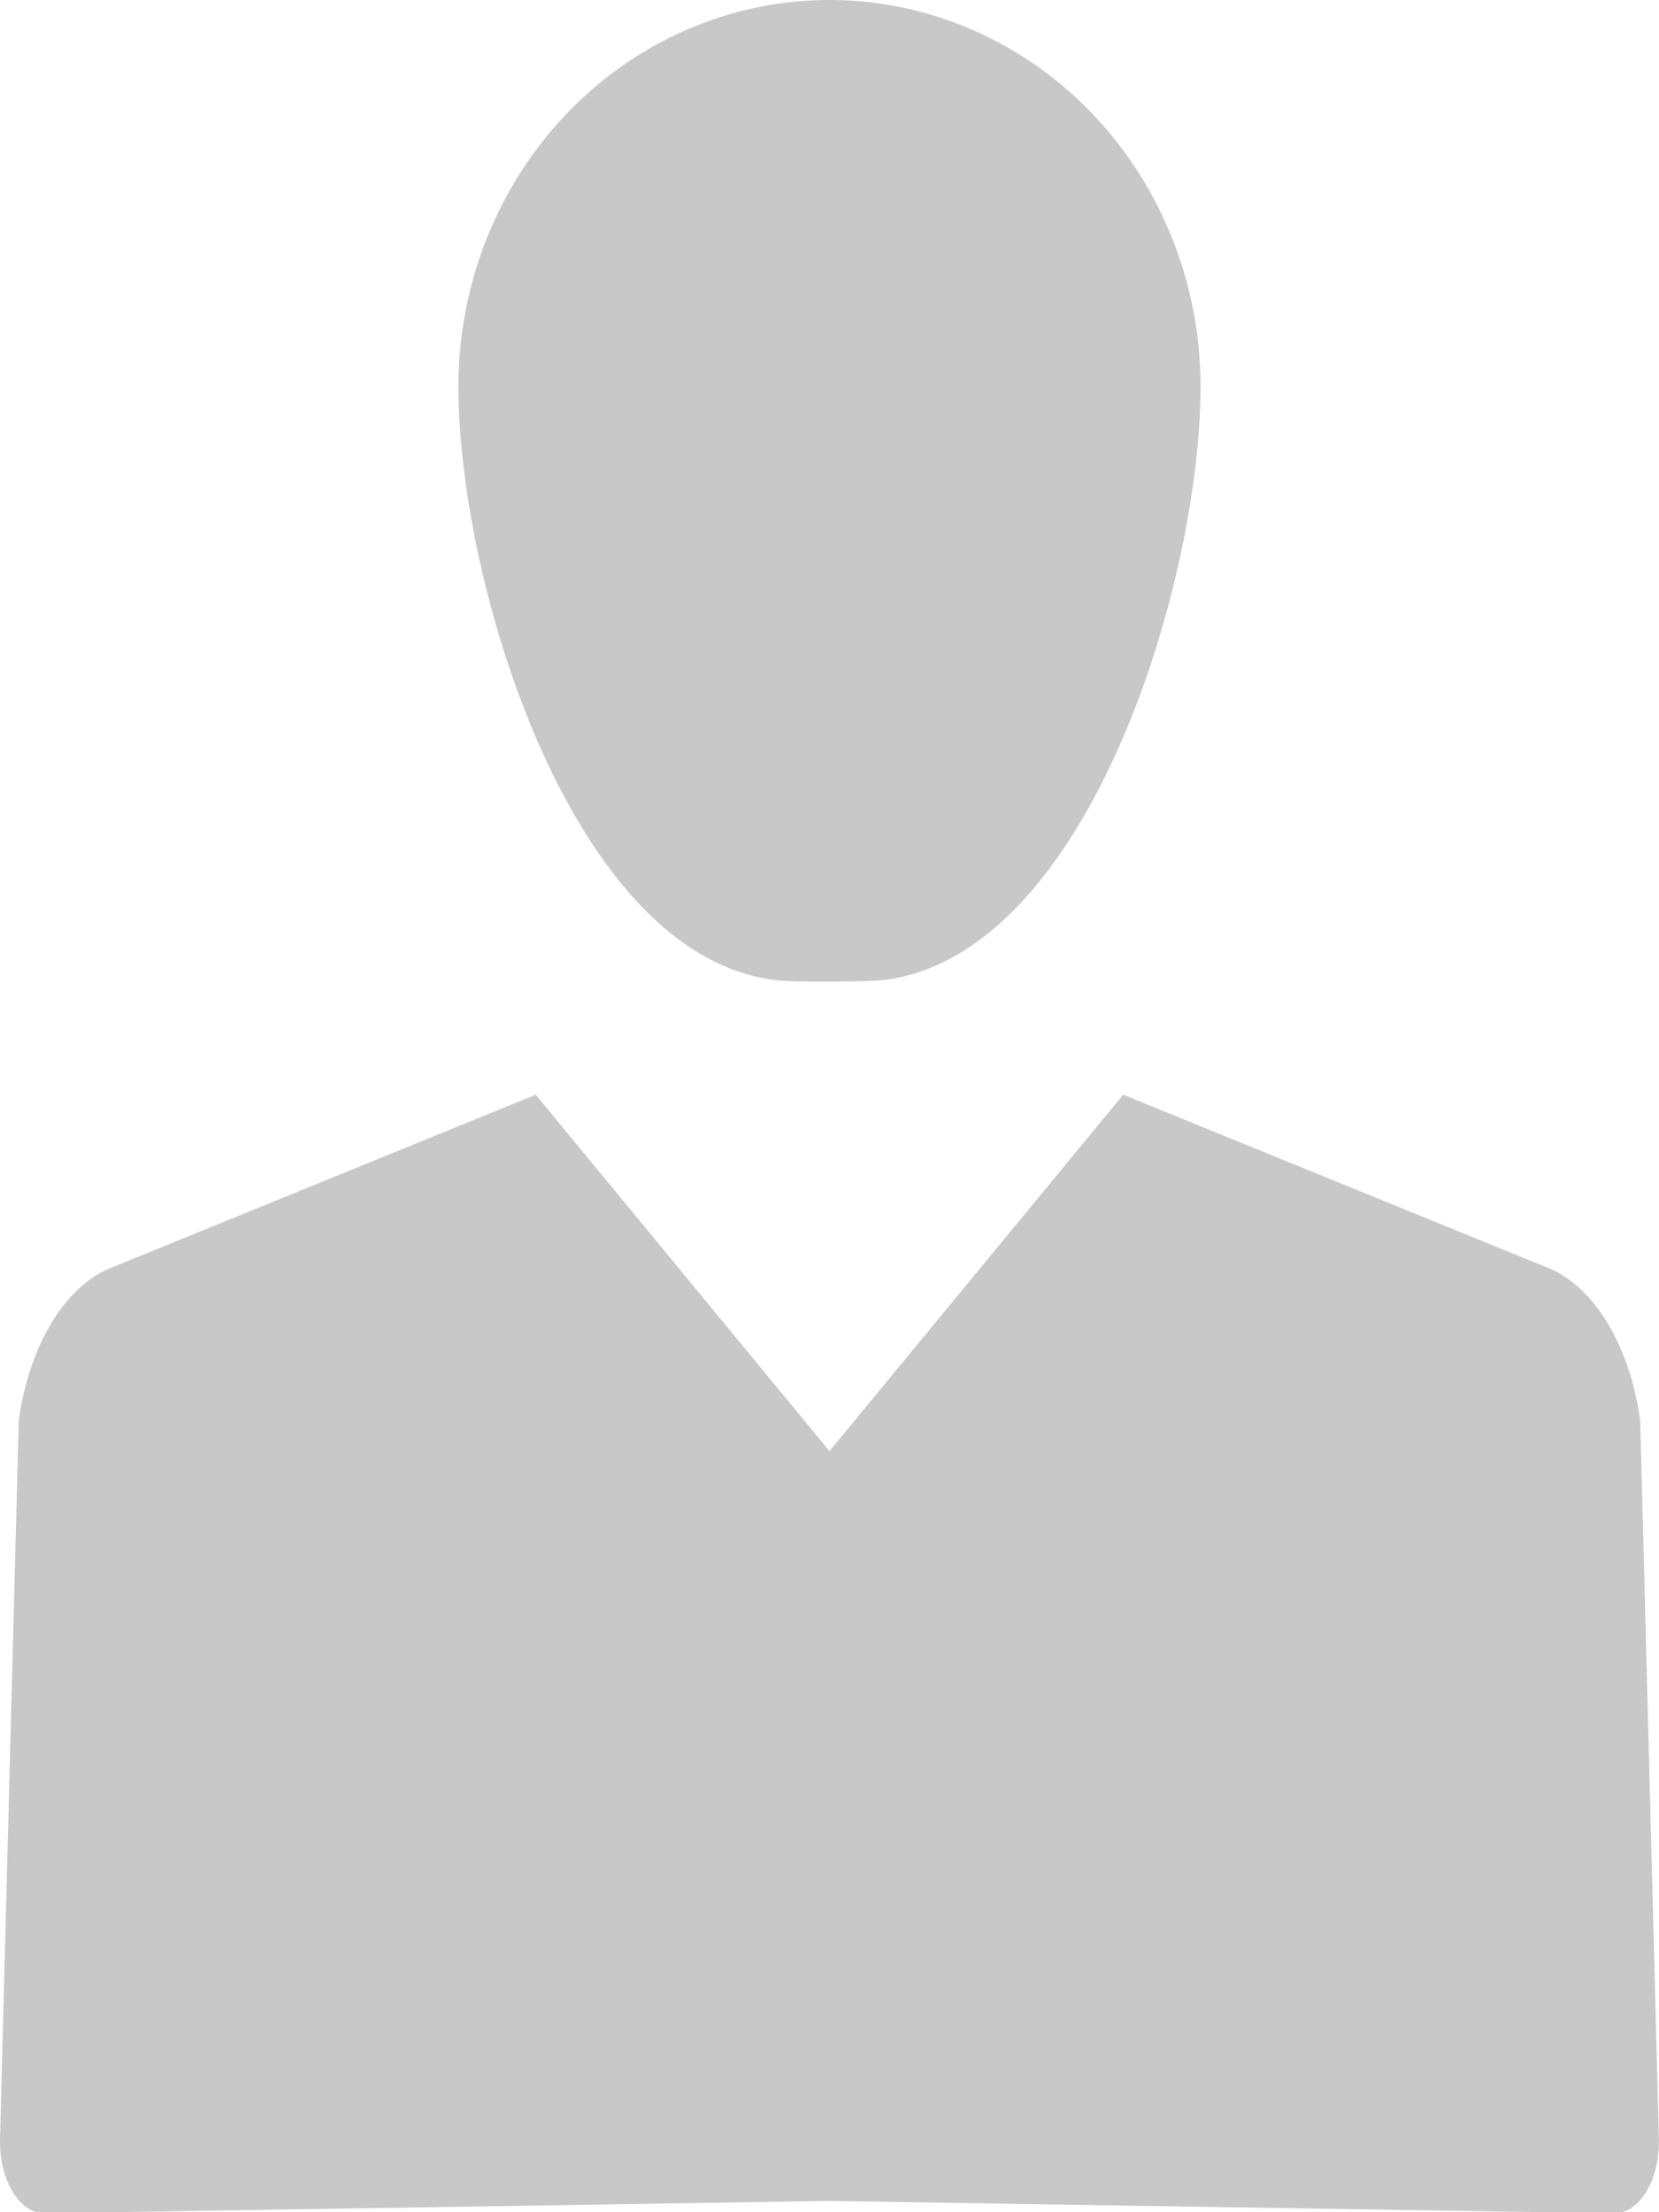
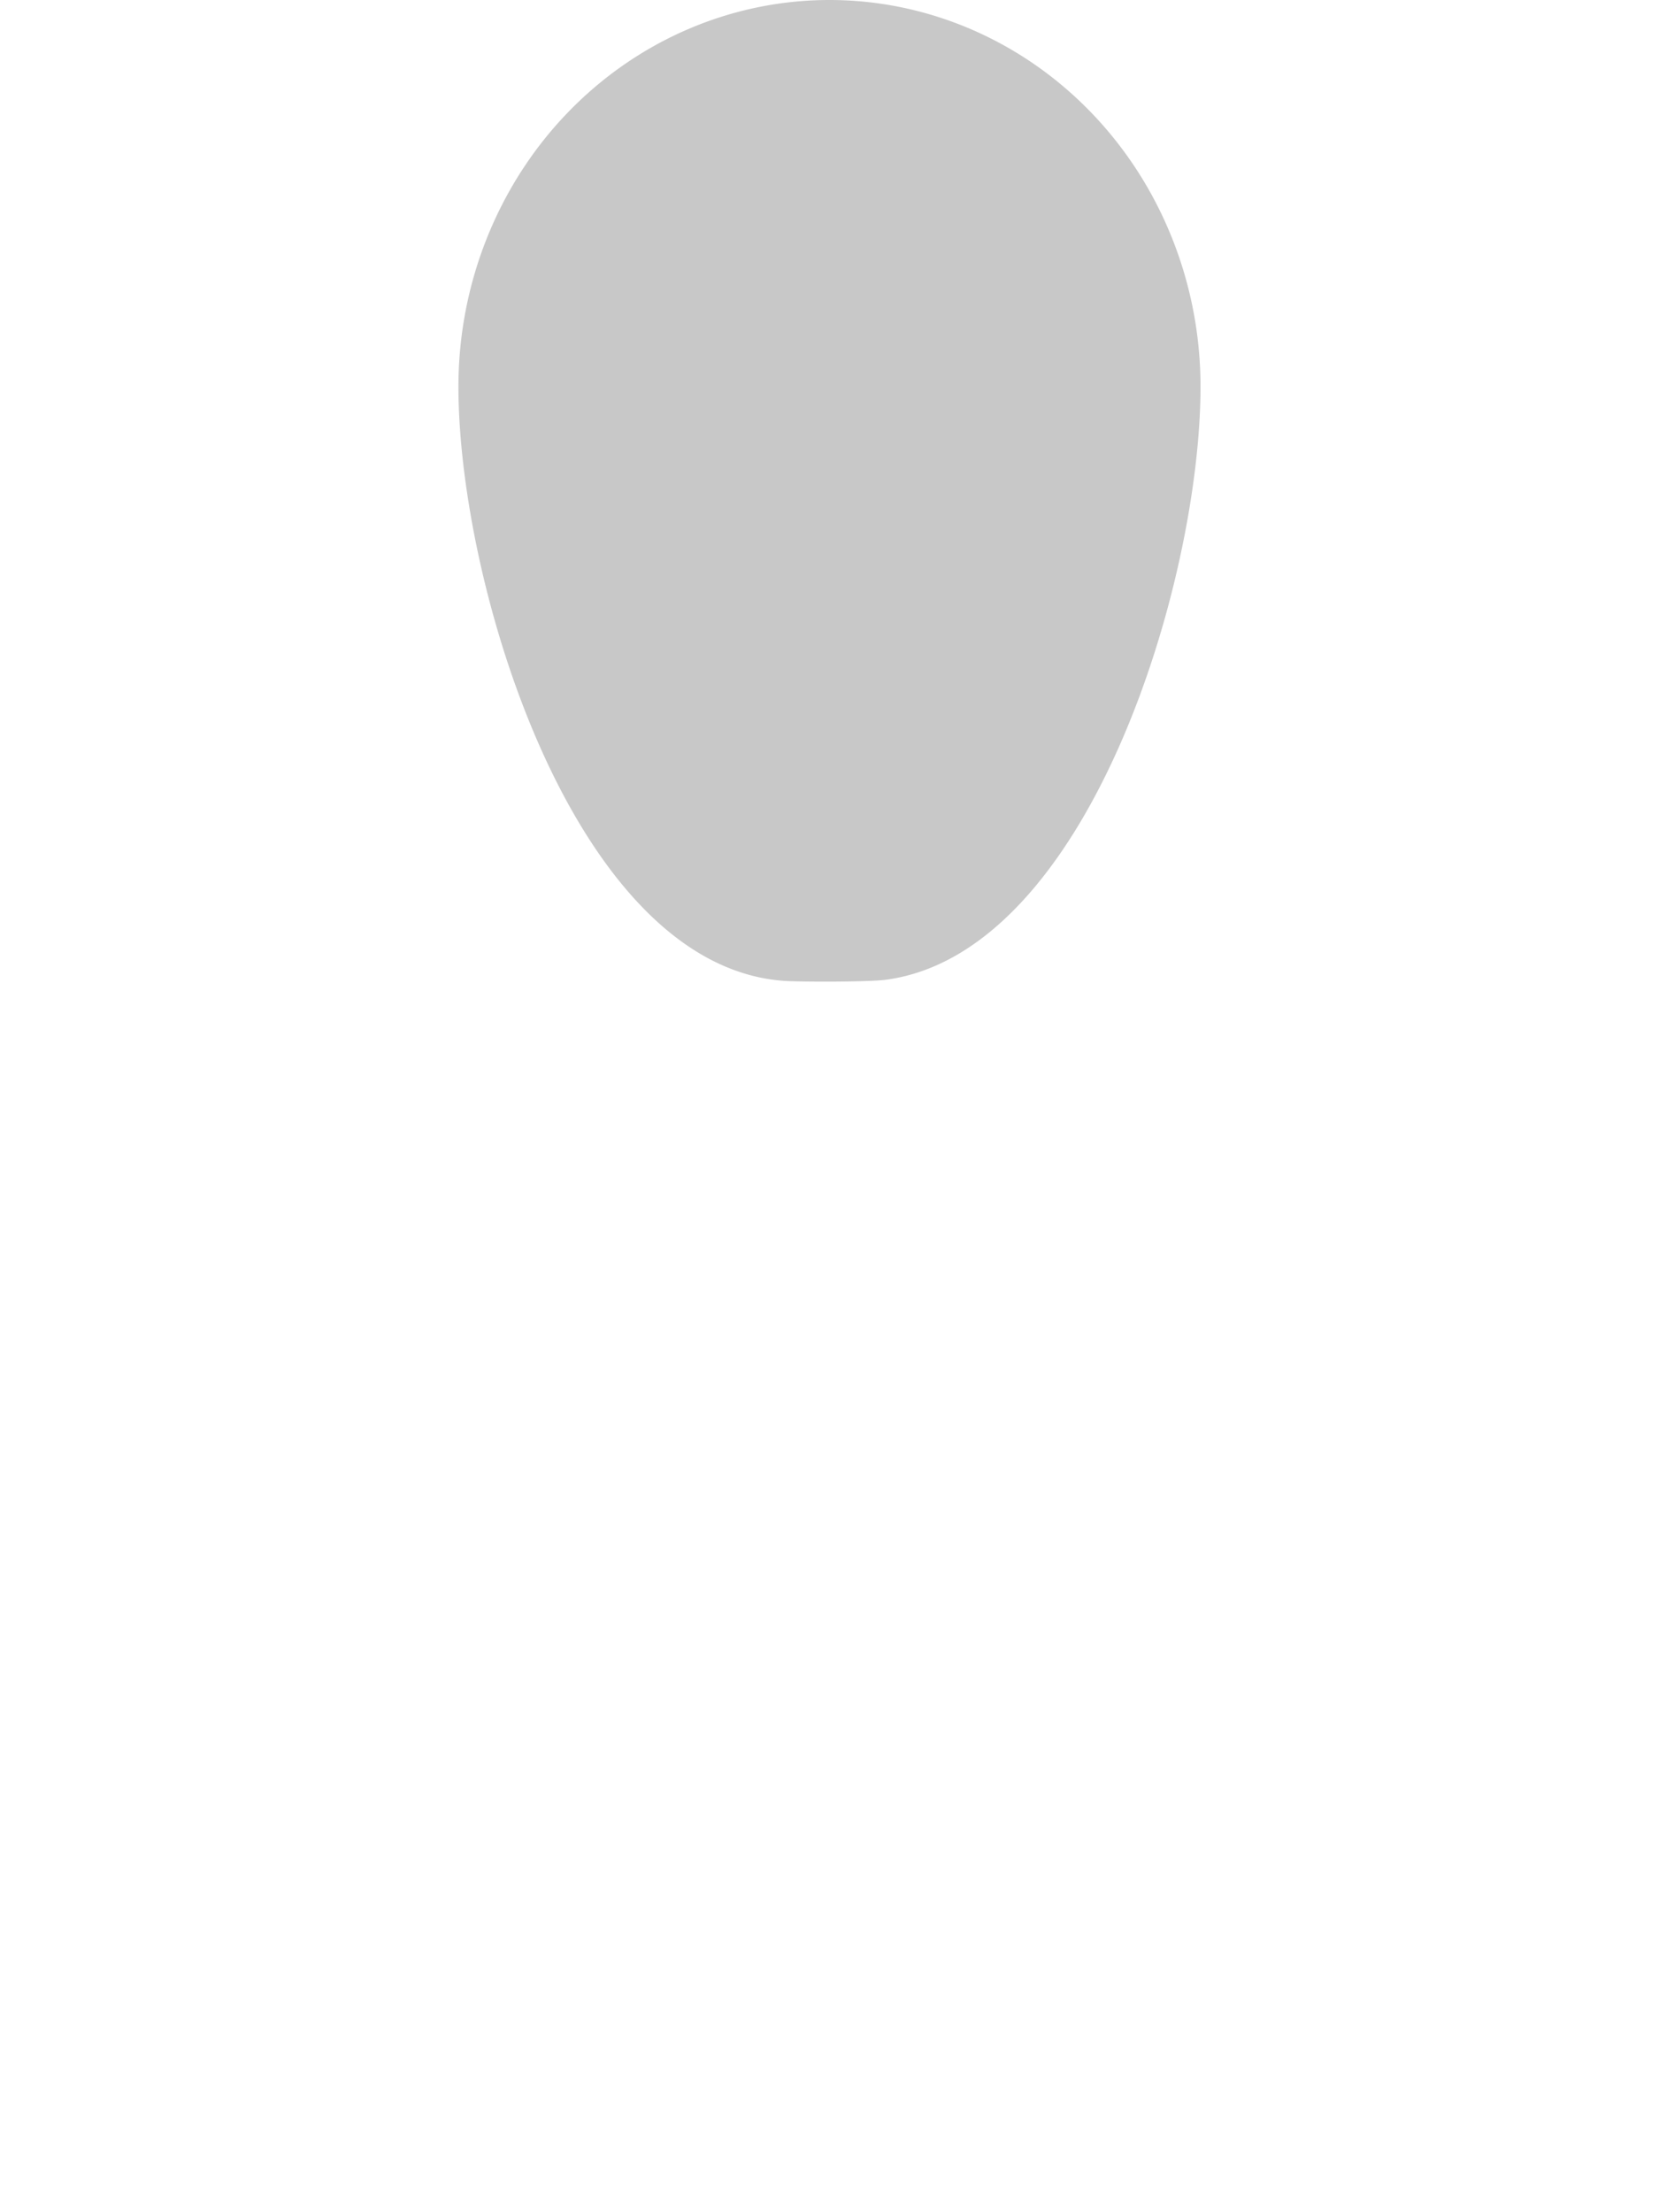
<svg xmlns="http://www.w3.org/2000/svg" xmlns:ns1="http://sodipodi.sourceforge.net/DTD/sodipodi-0.dtd" xmlns:ns2="http://www.inkscape.org/namespaces/inkscape" id="Layer_1" data-name="Layer 1" viewBox="0 0 120 160" version="1.1" ns1:docname="avatar_man.svg" width="120" height="160" ns2:version="1.0.2-2 (e86c870879, 2021-01-15)">
  <ns1:namedview ns2:pagecheckerboard="true" ns2:document-rotation="0" pagecolor="#e6e6e6" bordercolor="#666666" borderopacity="1" objecttolerance="10" gridtolerance="10" guidetolerance="10" ns2:pageopacity="0" ns2:pageshadow="2" ns2:window-width="1465" ns2:window-height="1025" id="namedview844" showgrid="false" fit-margin-top="0" fit-margin-left="0" fit-margin-right="0" fit-margin-bottom="0" ns2:zoom="1.4355469" ns2:cx="-47.638951" ns2:cy="41.719646" ns2:window-x="1111" ns2:window-y="51" ns2:window-maximized="0" ns2:current-layer="Layer_1" />
  <defs id="defs835">
    <style id="style833">.cls-1{fill:#3b4551;}</style>
  </defs>
  <title id="title837">a</title>
  <g style="fill:#c8c8c8;fill-opacity:1" transform="matrix(1.002,0,0,1.005,-10.142,0)" id="g843">
-     <path style="fill:#c8c8c8;fill-opacity:1;stroke-width:1.269" id="path839" d="m 128.526,102.259 a 9.06,14.584 0 0 0 -6.496,-10.95 L 91.204,78.78 70,104.43 48.796,78.78 17.97,91.309 a 9.06,14.584 0 0 0 -6.496,10.95 l -1.348,51.594 a 3.202,5.154 0 0 0 3.309,5.426 l 56.564,-0.888 56.565,0.888 a 3.202,5.154 0 0 0 3.309,-5.426 z" class="cls-1" />
    <path style="fill:#c8c8c8;fill-opacity:1;stroke-width:1.019" id="path841" d="m 66.775,70.593 c 1.043,0.069 5.999,0.09 7.309,-0.086 14.604,-1.959 22.701,-28.583 22.701,-42.684 a 26.785,27.823 0 1 0 -53.57,0 c -4e-5,14.375 8.415,41.764 23.56,42.77 z" class="cls-1" />
  </g>
</svg>